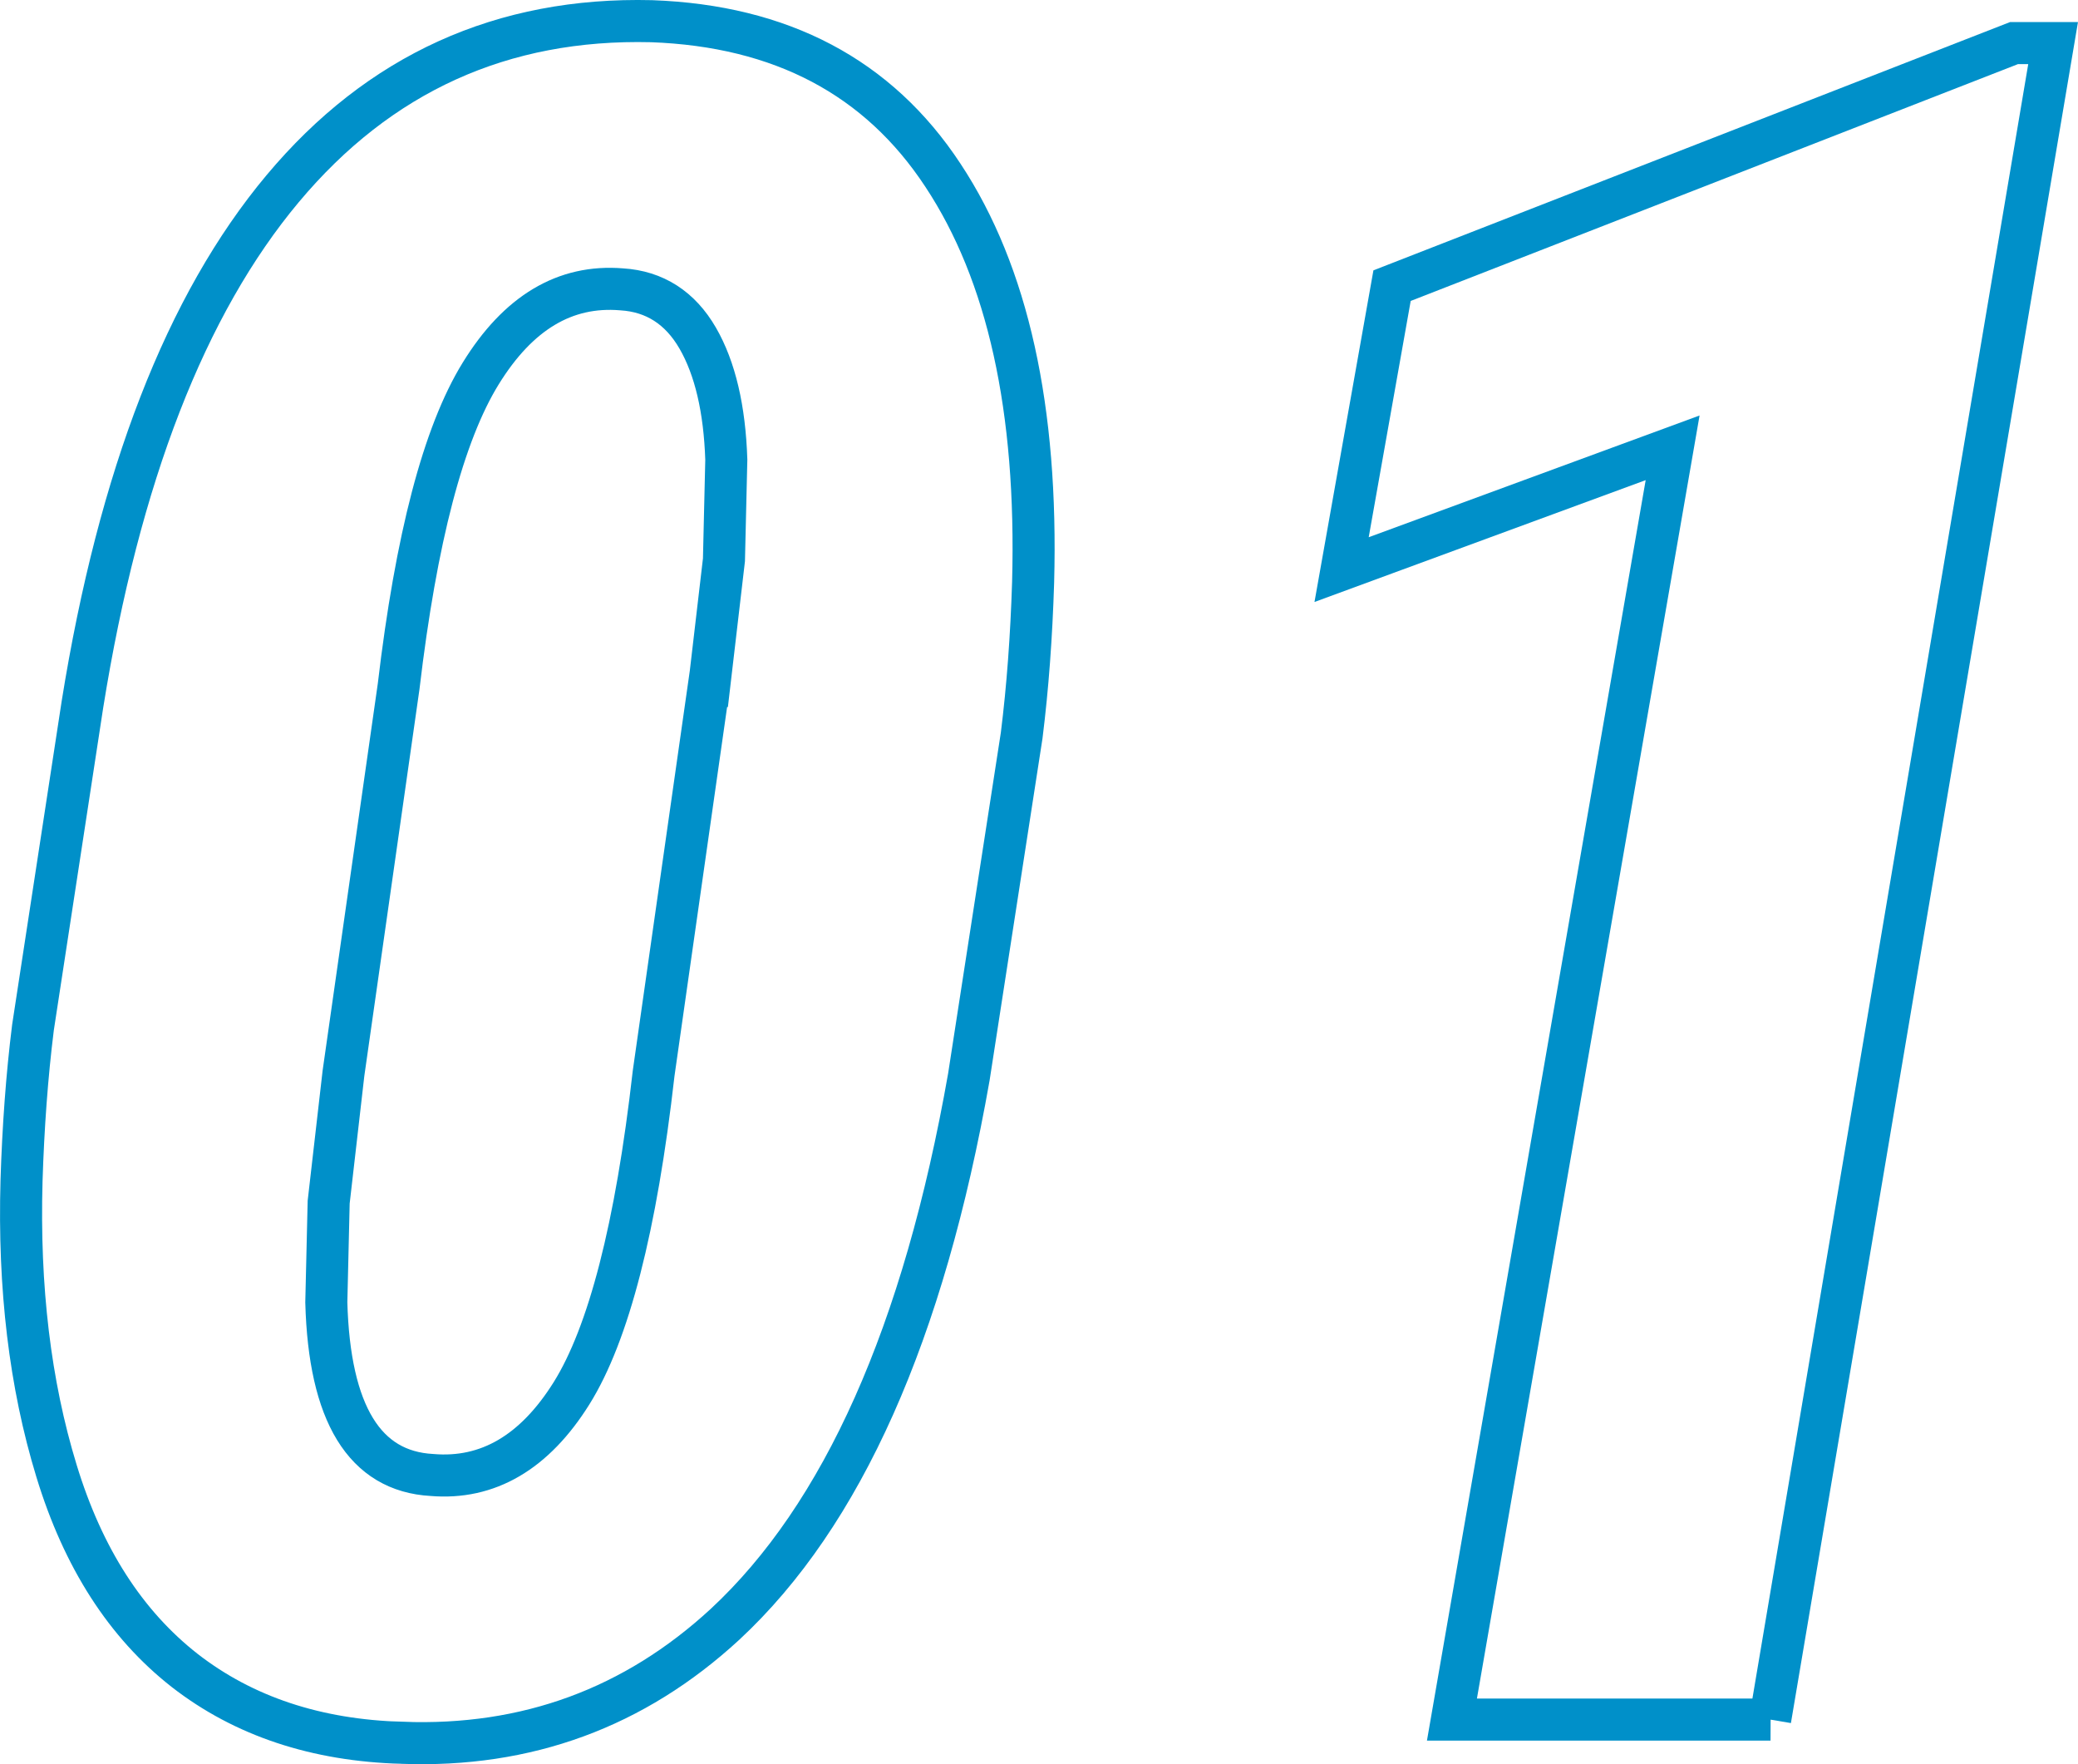
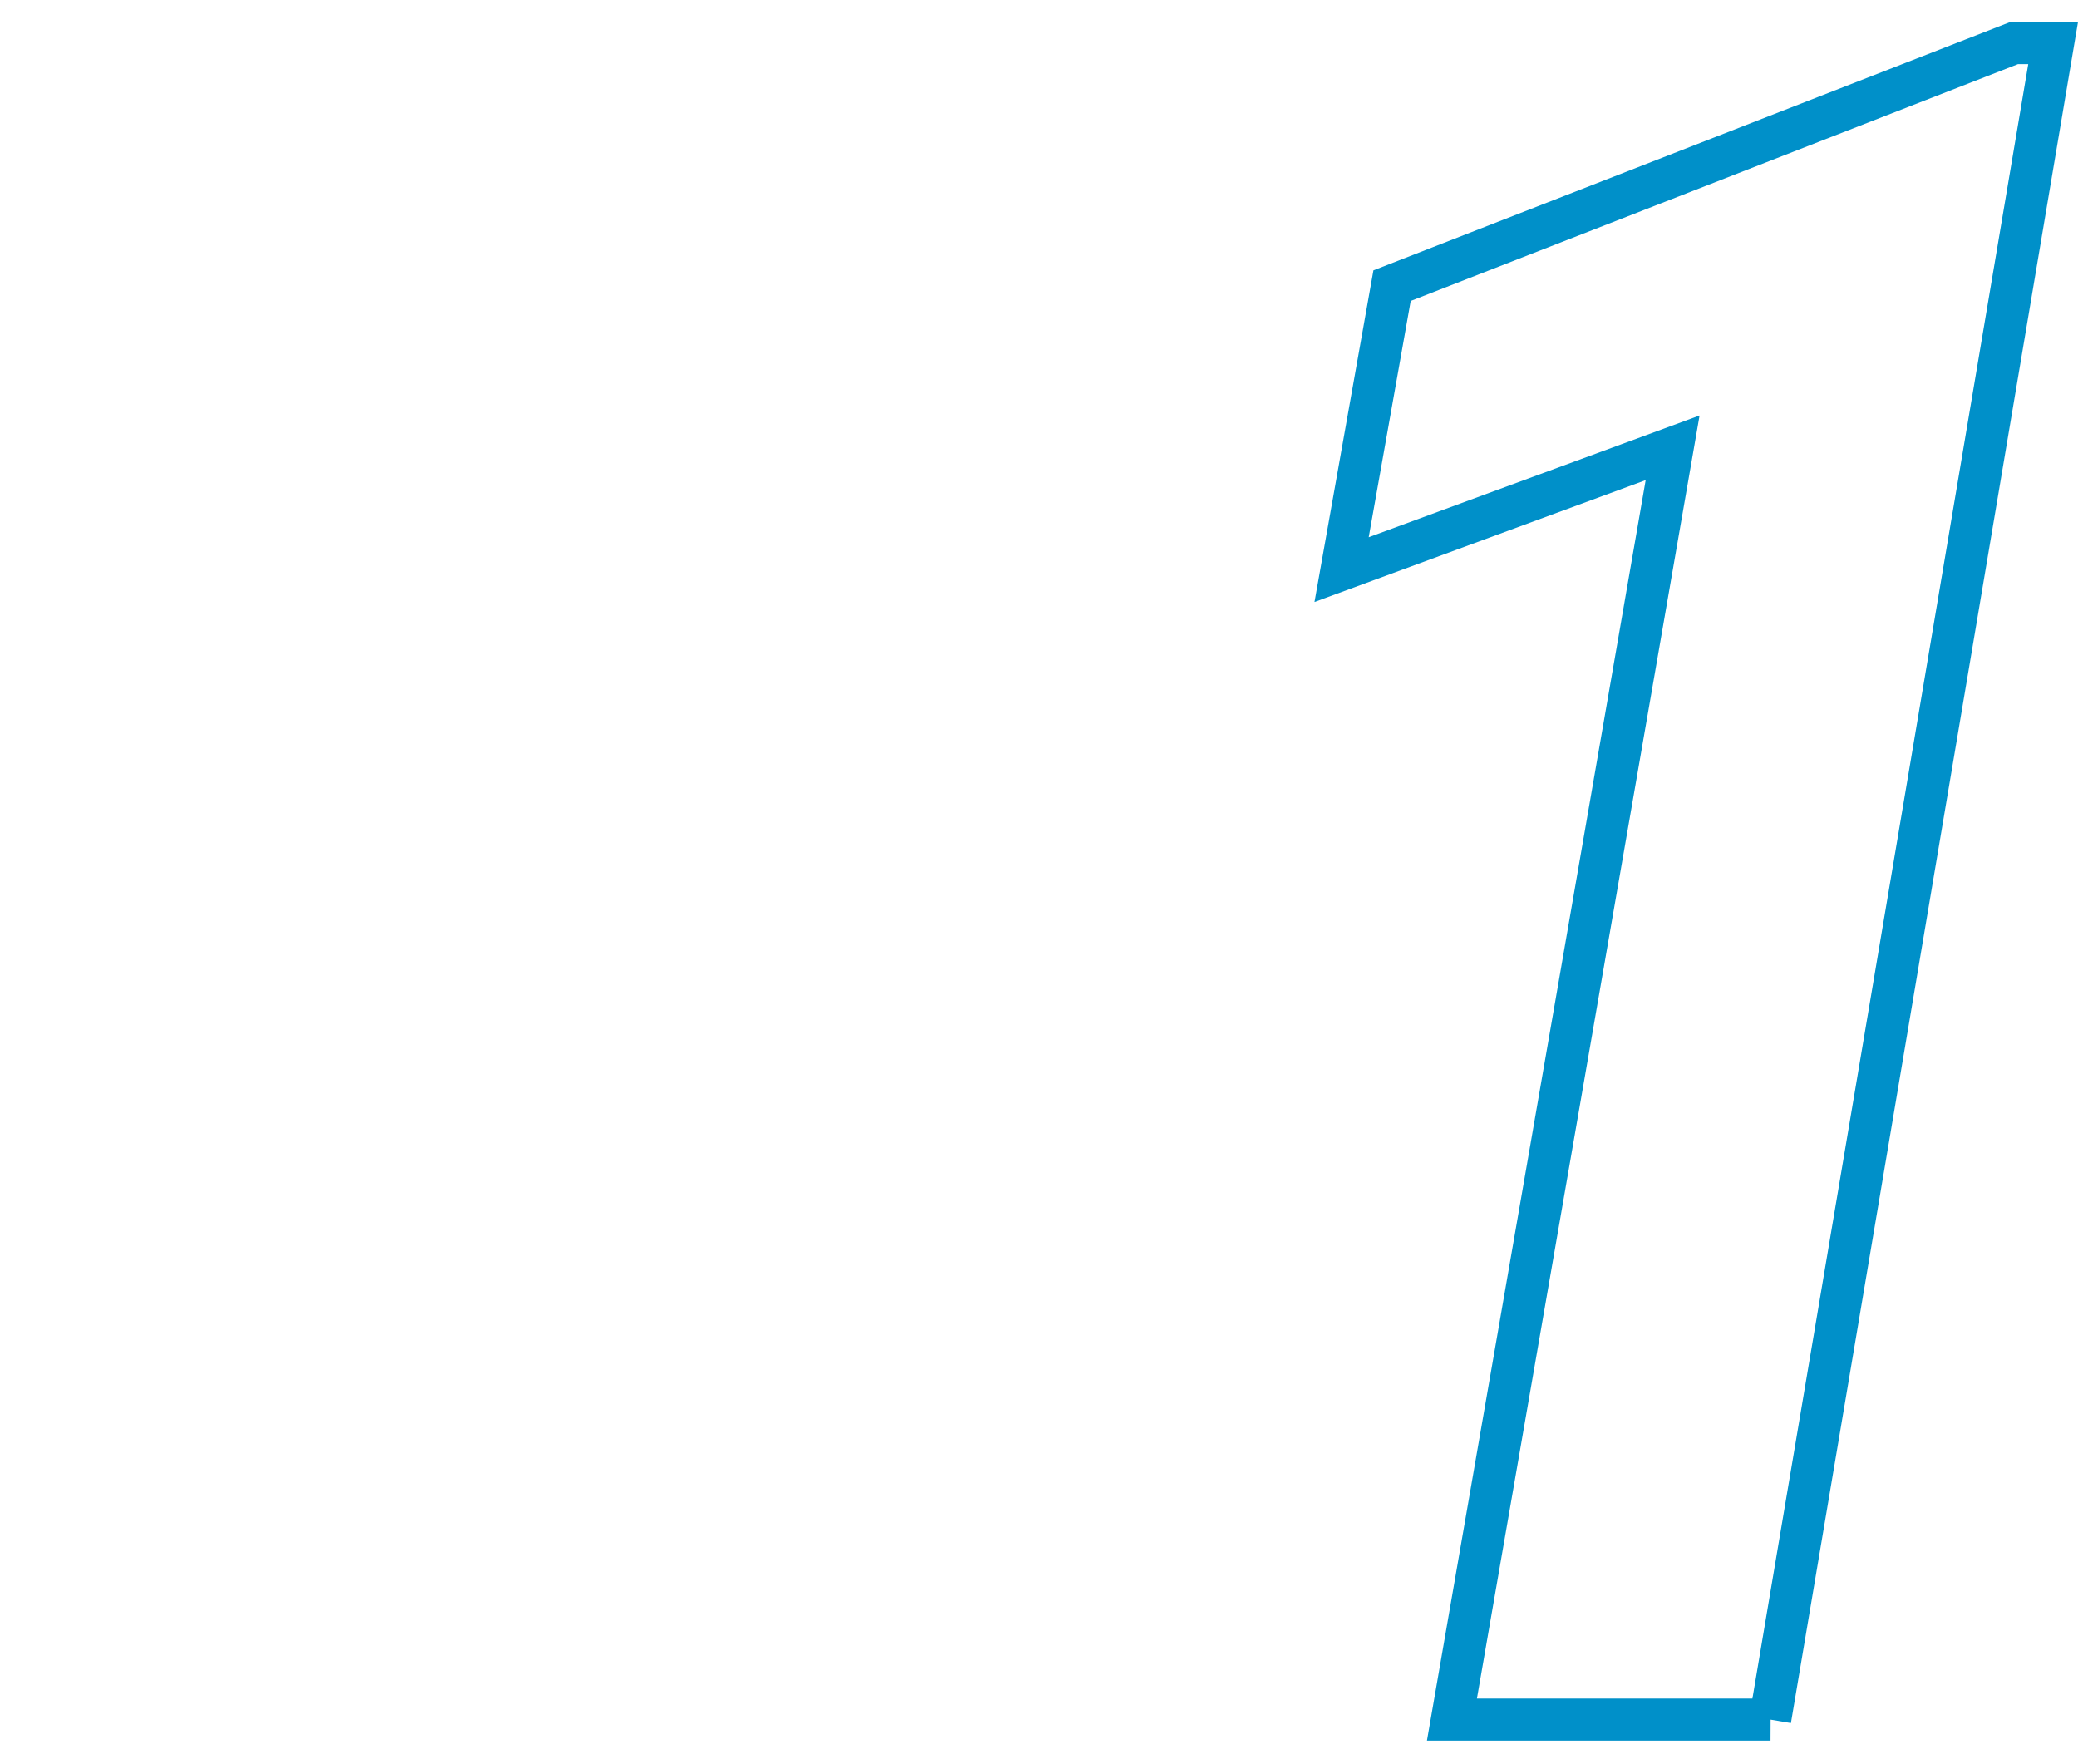
<svg xmlns="http://www.w3.org/2000/svg" id="_レイヤー_2" viewBox="0 0 61.77 52.43">
  <defs>
    <style>.cls-1{fill:none;stroke:#0090c9;stroke-miterlimit:10;stroke-width:1.25px;}</style>
  </defs>
  <g id="_940">
-     <path class="cls-1" d="M11.95,51.8c-2.55-.07-4.71-.79-6.46-2.15-1.75-1.37-3.02-3.34-3.81-5.93-.79-2.58-1.13-5.46-1.04-8.63.05-1.59.16-3.11.34-4.55l1.47-9.6c1.09-6.79,3.08-11.9,5.95-15.33S14.93.52,19.37.63c3.85.14,6.74,1.66,8.66,4.58,1.93,2.92,2.82,6.95,2.68,12.1-.05,1.6-.16,3.11-.34,4.55l-1.57,10.15c-1.34,7.61-3.76,13.03-7.25,16.27-2.69,2.48-5.89,3.66-9.6,3.52ZM21.08,20.4l.44-3.76.07-2.98c-.05-1.5-.33-2.71-.85-3.61-.52-.9-1.28-1.39-2.26-1.45-1.69-.14-3.08.7-4.19,2.5-1.11,1.8-1.92,4.9-2.44,9.3l-1.64,11.5-.44,3.83-.07,2.98c.09,3.31,1.14,5.02,3.14,5.13,1.66.14,3.05-.67,4.15-2.43,1.1-1.76,1.92-4.93,2.44-9.51l1.64-11.5Z" />
    <path class="cls-1" d="M52.63,51.11h-9.47l6.56-37.8-9.84,3.62,1.5-8.44L59.87,1.28h1.16l-8.41,49.83Z" />
  </g>
</svg>